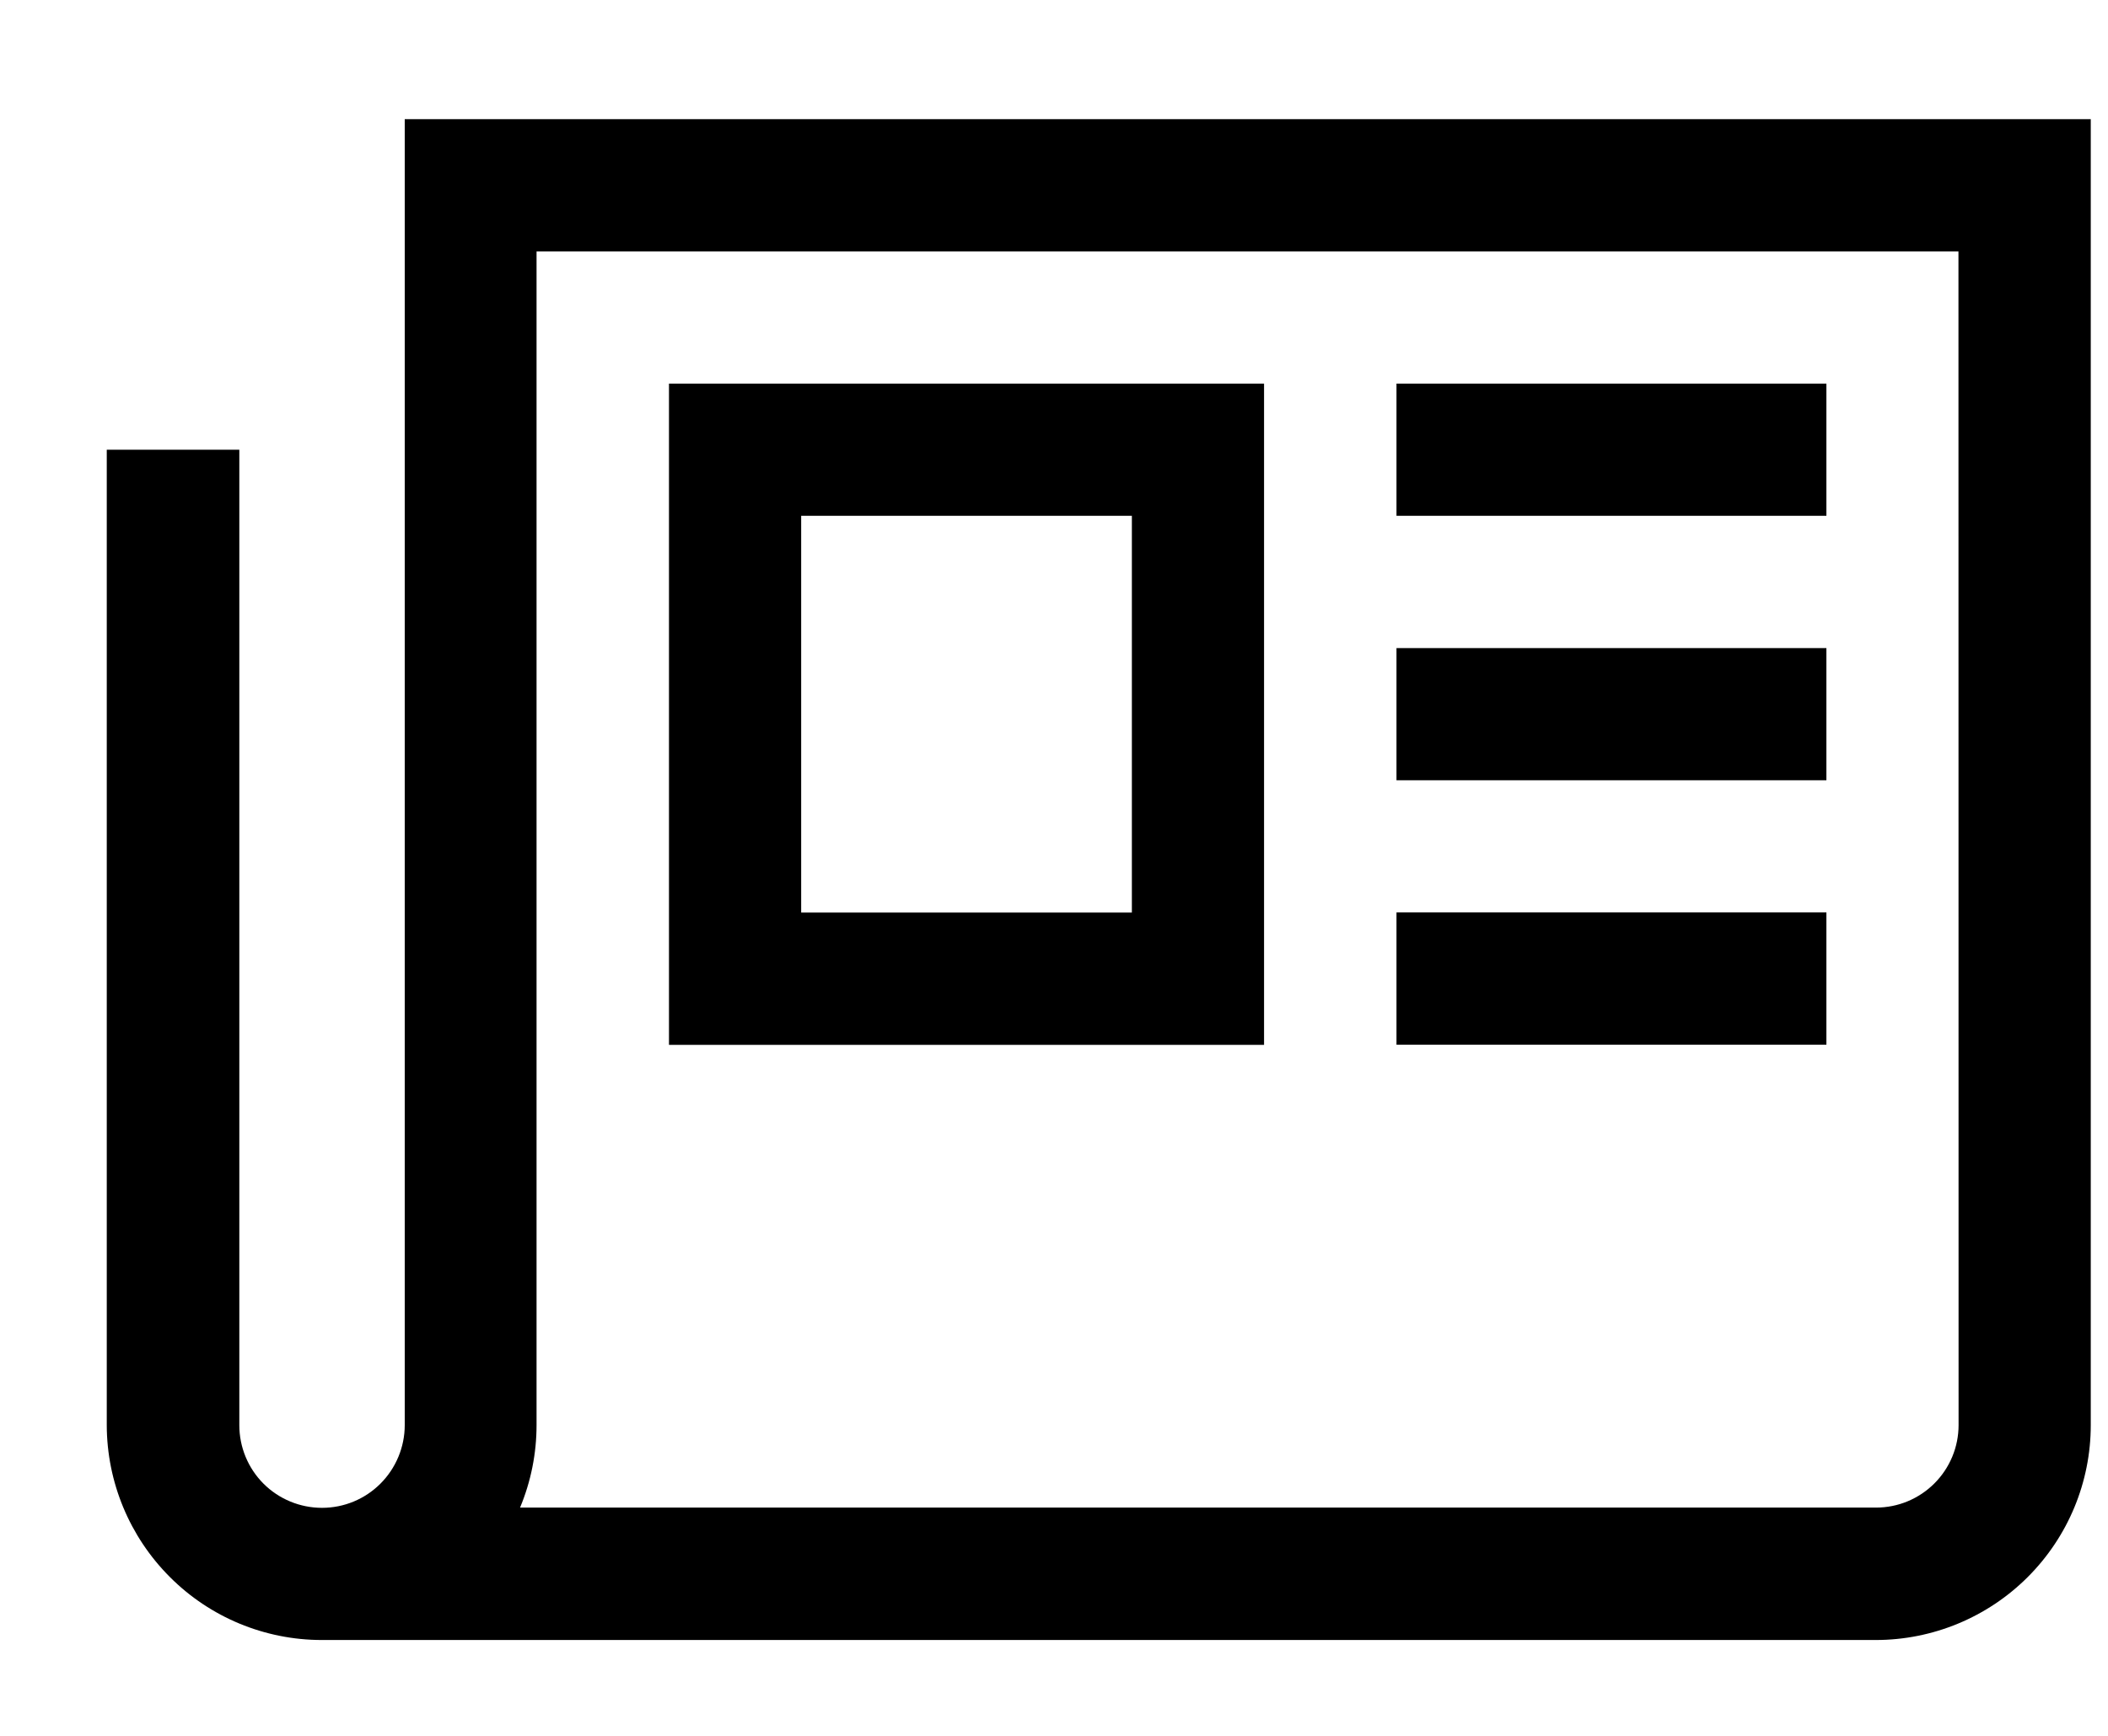
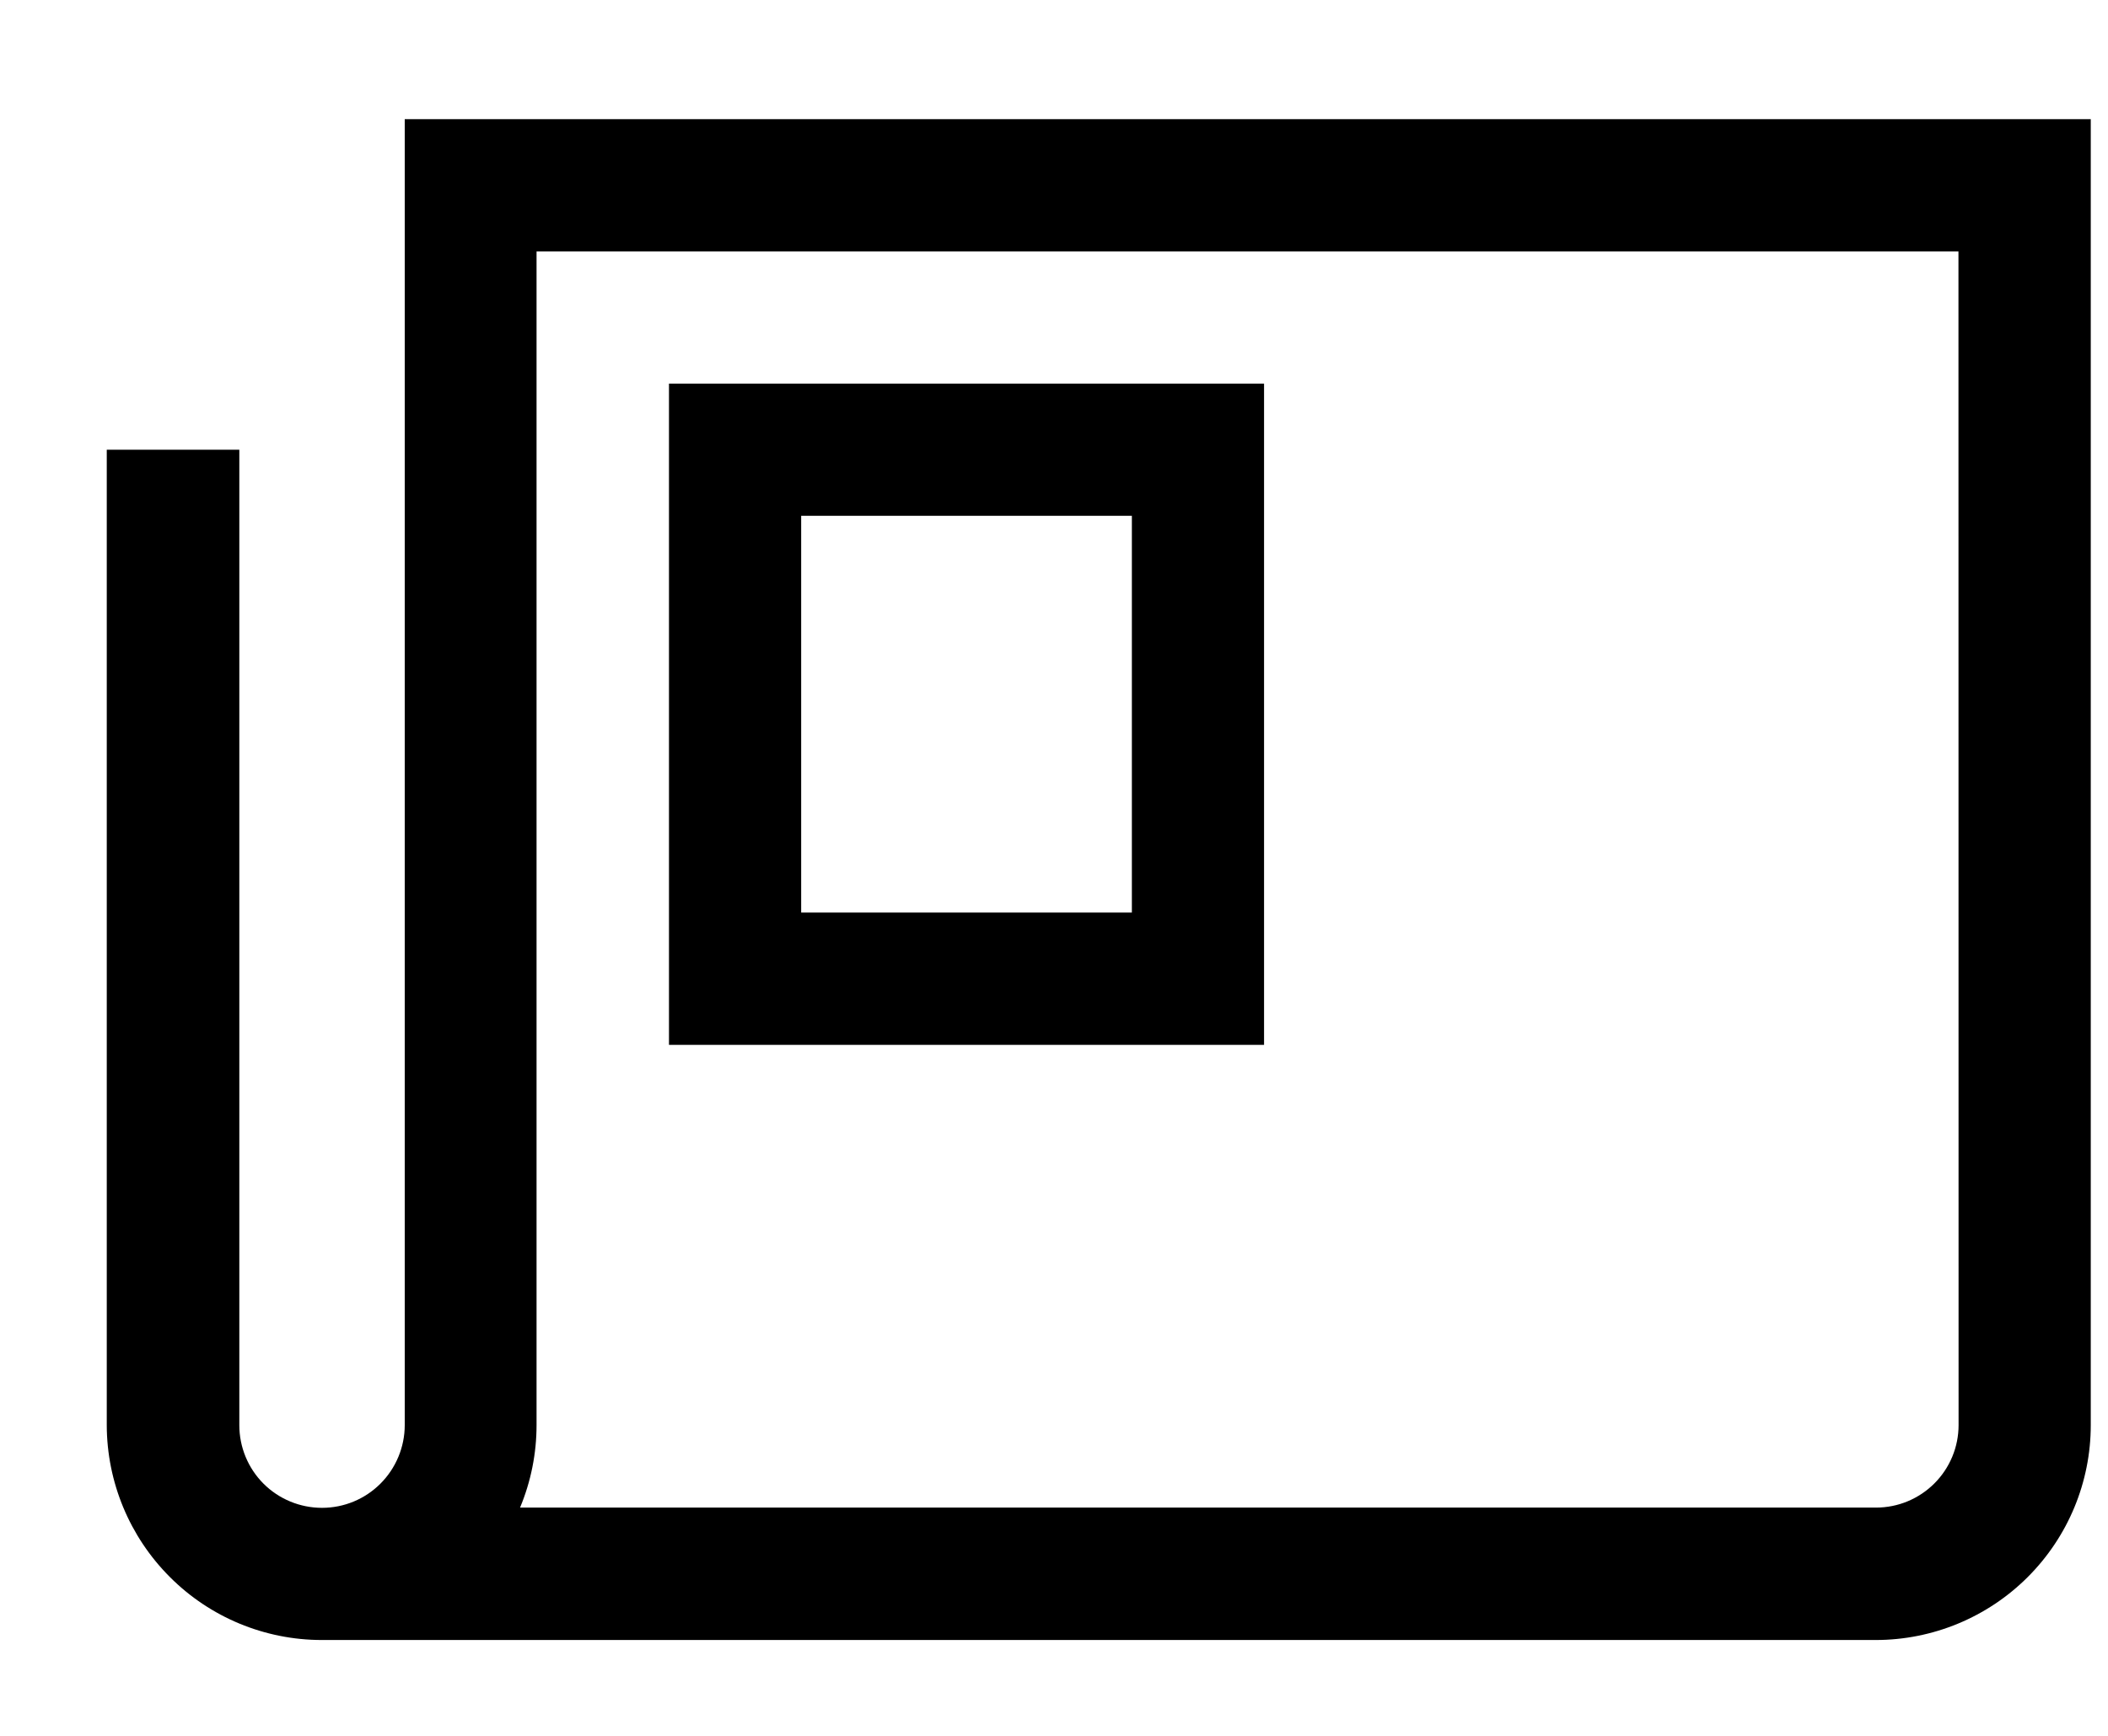
<svg xmlns="http://www.w3.org/2000/svg" width="17" height="14" viewBox="0 0 17 14" fill="none">
-   <path d="M3.264 0.961V11.494C3.264 11.671 3.193 11.841 3.068 11.966C2.943 12.091 2.774 12.161 2.597 12.161C2.42 12.161 2.25 12.091 2.125 11.966C2 11.841 1.93 11.671 1.93 11.494V3.627H0.861V11.494C0.862 11.954 1.045 12.394 1.37 12.719C1.694 13.044 2.135 13.227 2.595 13.227H15.127C15.587 13.227 16.028 13.044 16.353 12.719C16.678 12.394 16.861 11.954 16.861 11.494V0.961H3.264ZM15.795 11.494C15.795 11.67 15.725 11.839 15.6 11.964C15.475 12.089 15.306 12.159 15.13 12.159H4.194C4.282 11.948 4.327 11.722 4.327 11.494V2.028H15.794L15.795 11.494Z" fill="black" />
+   <path d="M3.264 0.961V11.494C3.264 11.671 3.193 11.841 3.068 11.966C2.943 12.091 2.774 12.161 2.597 12.161C2.42 12.161 2.25 12.091 2.125 11.966C2 11.841 1.93 11.671 1.93 11.494V3.627H0.861V11.494C0.862 11.954 1.045 12.394 1.37 12.719C1.694 13.044 2.135 13.227 2.595 13.227H15.127C15.587 13.227 16.028 13.044 16.353 12.719C16.678 12.394 16.861 11.954 16.861 11.494V0.961H3.264ZM15.795 11.494C15.795 11.67 15.725 11.839 15.6 11.964C15.475 12.089 15.306 12.159 15.13 12.159H4.194C4.282 11.948 4.327 11.722 4.327 11.494V2.028H15.794Z" fill="black" />
  <path d="M10.194 3.094H5.395V8.427H10.194V3.094ZM9.128 7.36H6.461V4.16H9.128V7.36Z" fill="black" />
-   <path d="M11.262 3.094H14.729V4.16H11.262V3.094Z" fill="black" />
-   <path d="M11.262 5.227H14.729V6.293H11.262V5.227Z" fill="black" />
-   <path d="M11.262 7.359H14.729V8.426H11.262V7.359Z" fill="black" />
</svg>